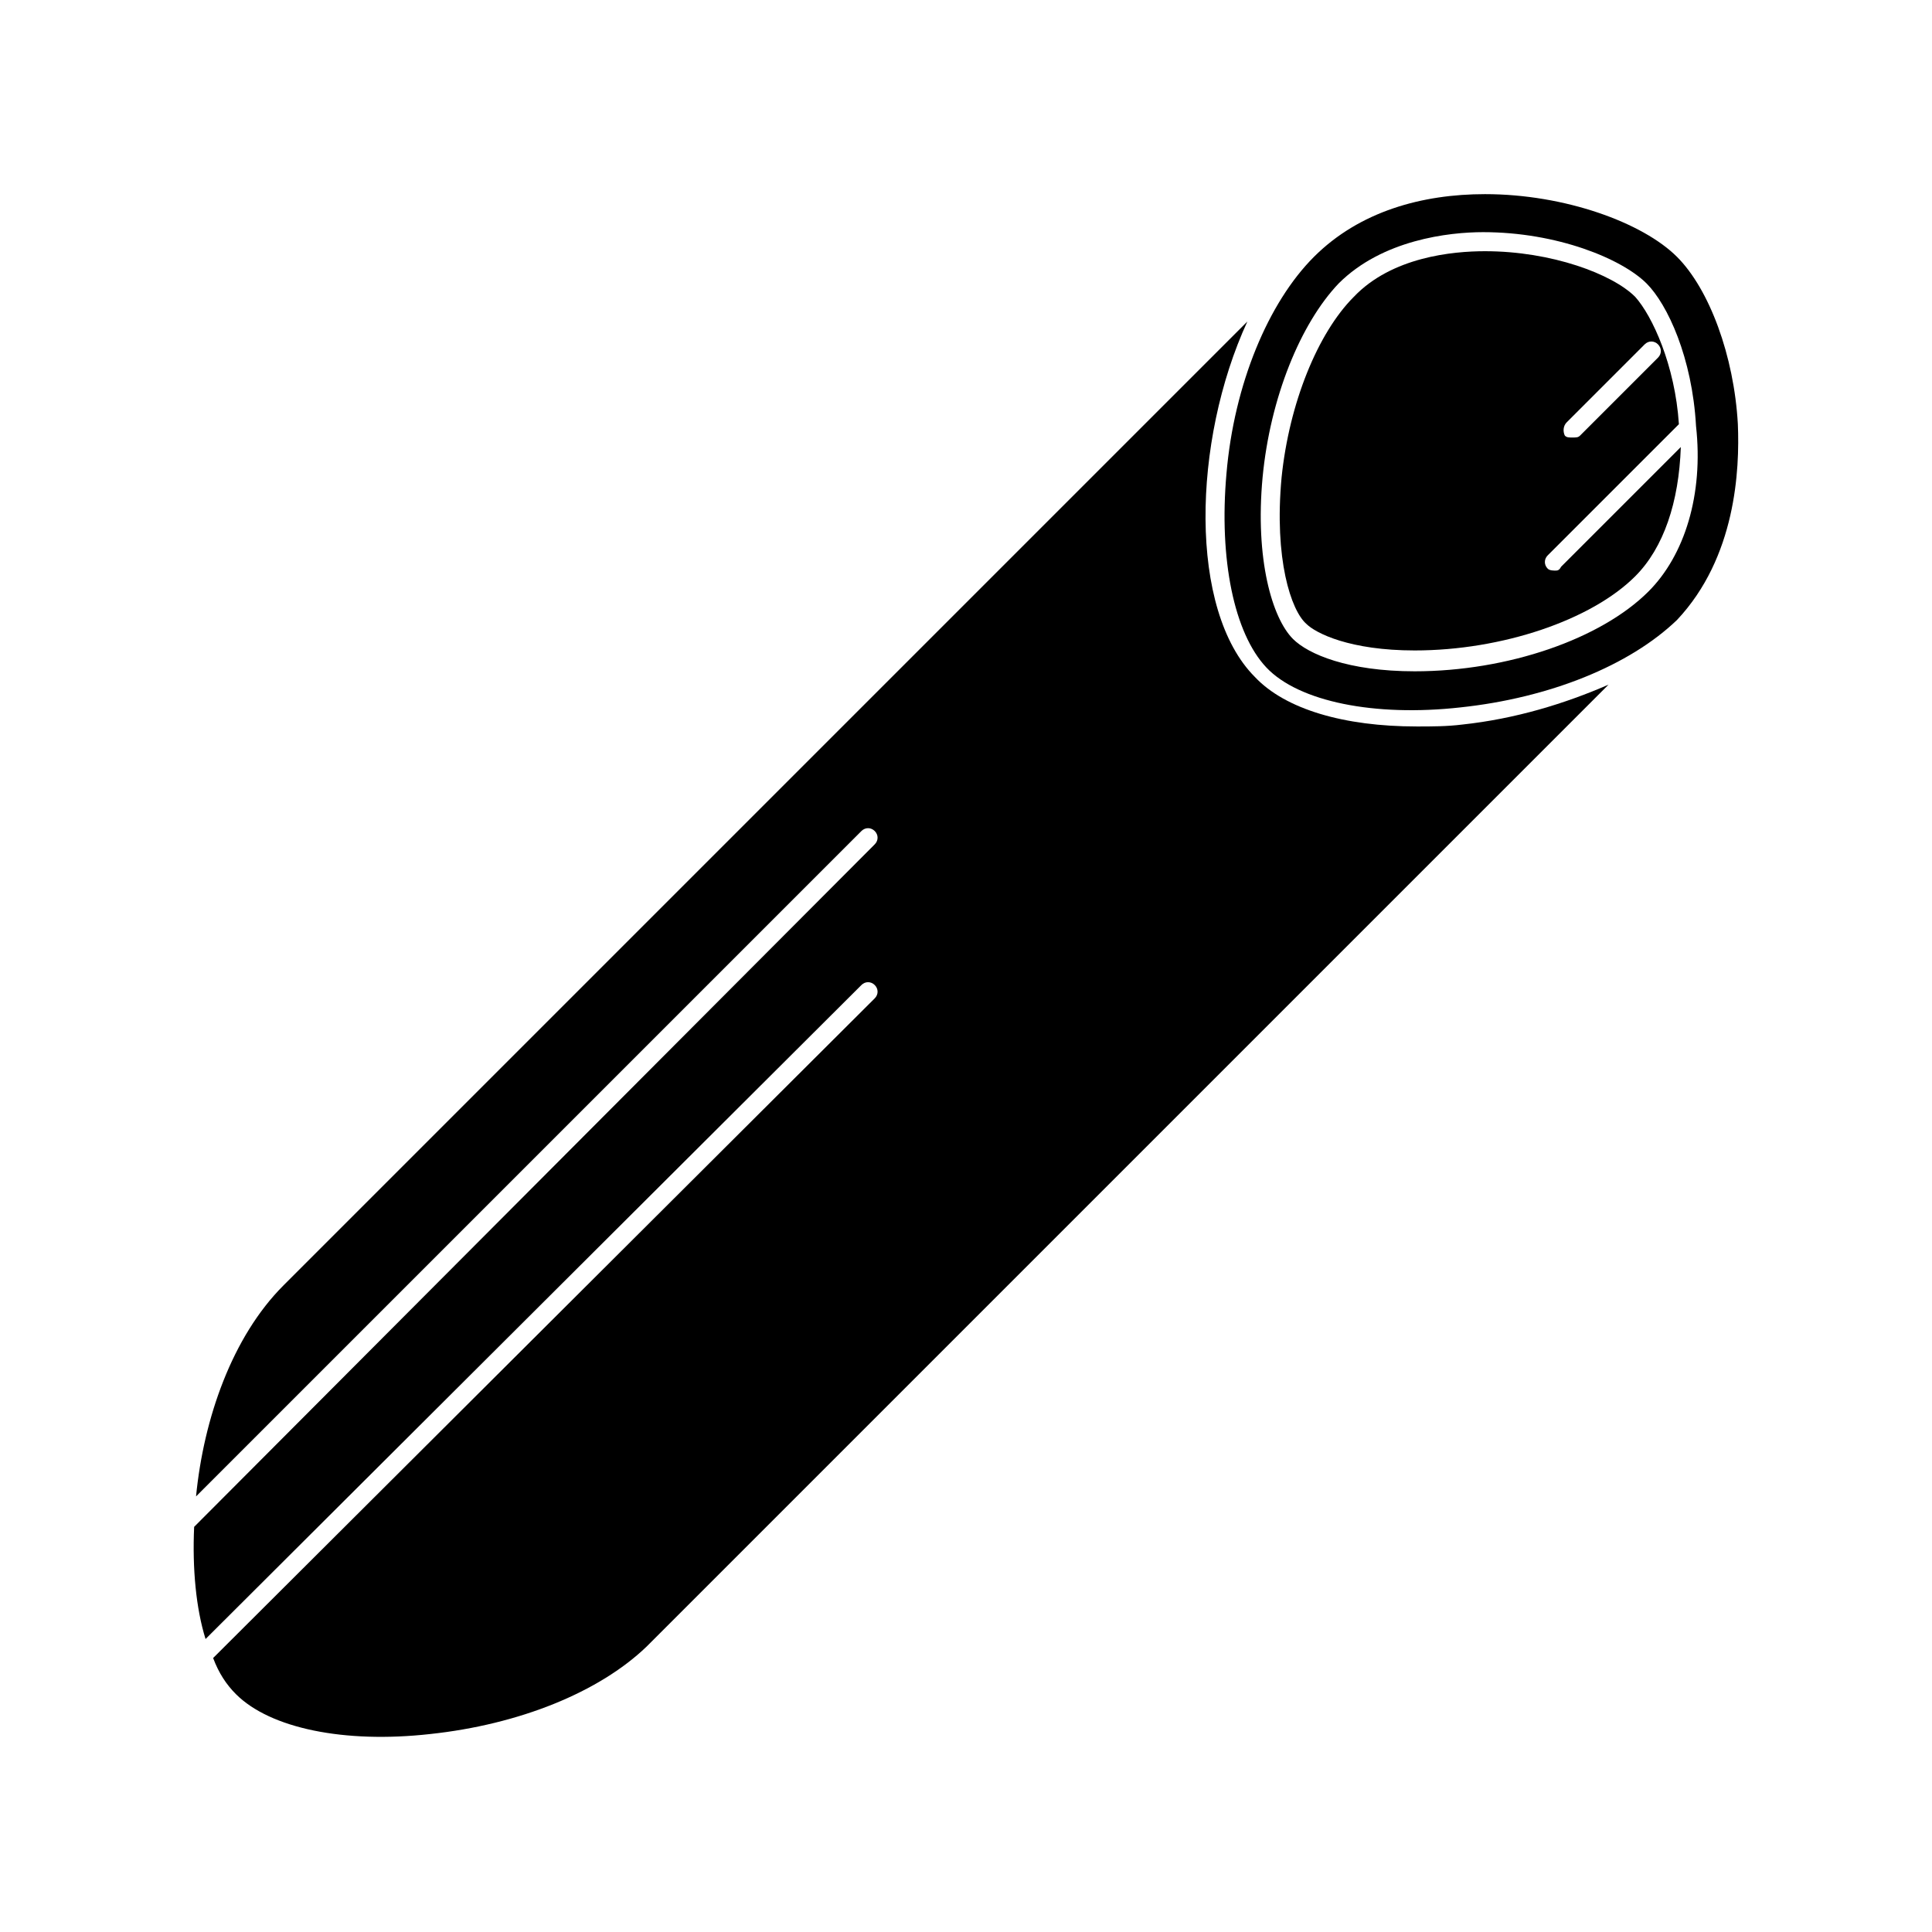
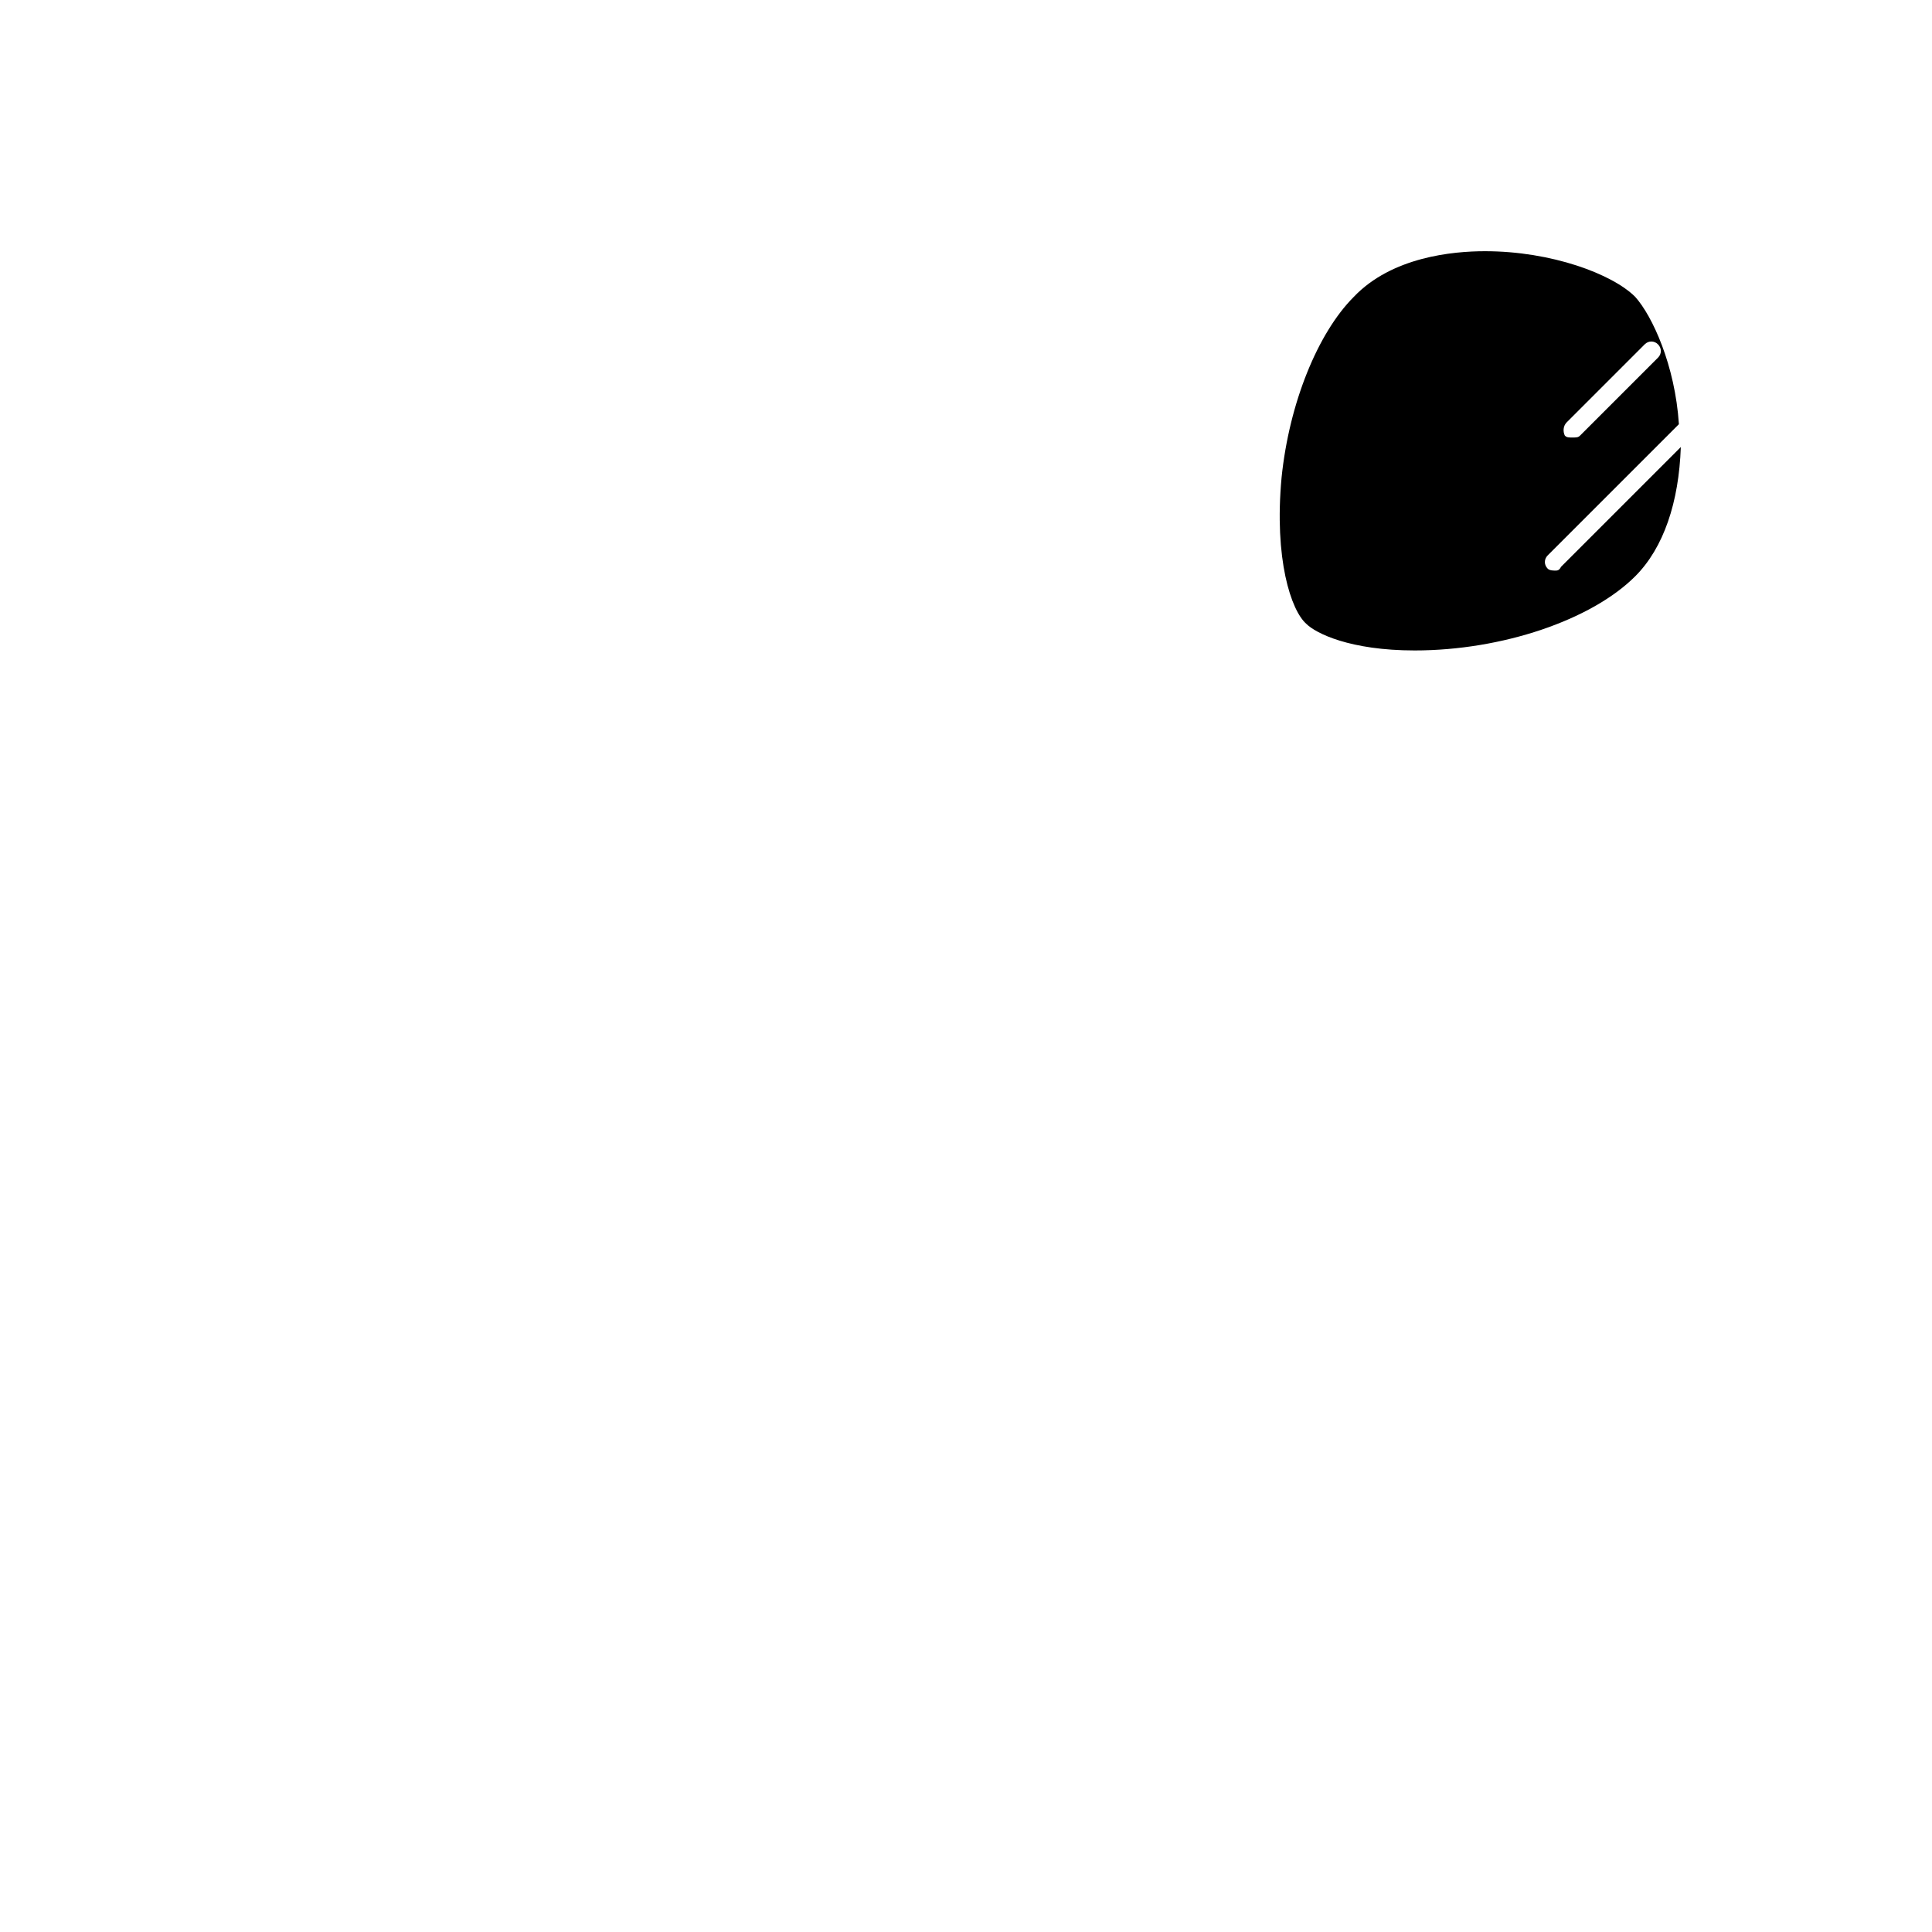
<svg xmlns="http://www.w3.org/2000/svg" fill="#000000" width="800px" height="800px" version="1.1" viewBox="144 144 512 512">
  <g>
-     <path d="m519.4 336.52c-19.145 0-34.762-4.535-42.824-13.098-17.633-17.633-16.625-62.473-2.016-94.211l-255.43 255.43c-13.602 13.602-21.16 35.266-23.176 55.922l176.33-176.33c1.008-1.008 2.519-1.008 3.527 0 1.008 1.008 1.008 2.519 0 3.527l-180.36 180.87c-0.504 11.082 0.504 21.664 3.023 29.727l173.81-173.31c1.008-1.008 2.519-1.008 3.527 0 1.008 1.008 1.008 2.519 0 3.527l-175.33 174.82c1.512 4.031 3.527 7.055 6.047 9.574 9.07 9.07 28.719 13.098 51.387 10.578 23.68-2.519 44.84-11.082 57.434-23.176l254.93-254.93c-11.586 5.039-24.688 9.07-38.793 10.578-4.027 0.504-8.055 0.504-12.086 0.504z" />
-     <path d="m604.55 256.41c-1.008-18.137-7.559-35.77-16.121-44.336-9.07-9.07-29.727-16.625-50.883-16.625-16.625 0-33.25 4.535-45.344 16.625-12.09 12.09-21.16 33.754-23.176 57.434-2.016 22.672 2.016 42.32 10.578 51.387 8.566 9.07 28.719 13.098 51.387 10.578 23.68-2.519 44.84-11.082 57.434-23.176 15.621-16.621 16.629-39.797 16.125-51.887zm-23.68 44.332c-12.594 12.594-37.281 21.16-61.969 21.16-17.633 0-28.215-4.535-32.242-8.566-5.543-5.543-10.078-21.16-8.062-42.824 2.016-21.16 10.078-40.809 20.152-51.387 11.586-11.586 29.223-13.602 38.289-13.602 19.648 0 36.777 7.055 43.328 13.602 5.543 5.543 12.09 19.648 13.098 37.785 2.016 18.141-3.023 34.262-12.594 43.832z" />
    <path d="m556.18 295.21c-0.504 0-1.512 0-2.016-0.504-1.008-1.008-1.008-2.519 0-3.527l34.762-34.762c-1.008-15.617-7.055-28.719-11.586-33.754-6.047-6.047-22.168-12.09-39.801-12.09-8.566 0-24.688 1.512-34.762 12.09-9.574 9.574-17.129 28.215-19.145 47.863-2.016 21.664 2.519 35.266 6.551 38.793 2.519 2.519 11.586 7.055 28.719 7.055 23.176 0 46.855-8.062 58.441-19.648 7.559-7.559 11.586-19.648 12.09-34.258l-31.738 31.738c-0.508 1.004-1.012 1.004-1.516 1.004zm3.023-39.297 20.656-20.656c1.008-1.008 2.519-1.008 3.527 0 1.008 1.008 1.008 2.519 0 3.527l-20.656 20.656c-0.504 0.504-1.008 0.504-2.016 0.504-1.008 0-1.512 0-2.016-0.504-0.504-1.008-0.504-2.519 0.504-3.527z" />
  </g>
</svg>